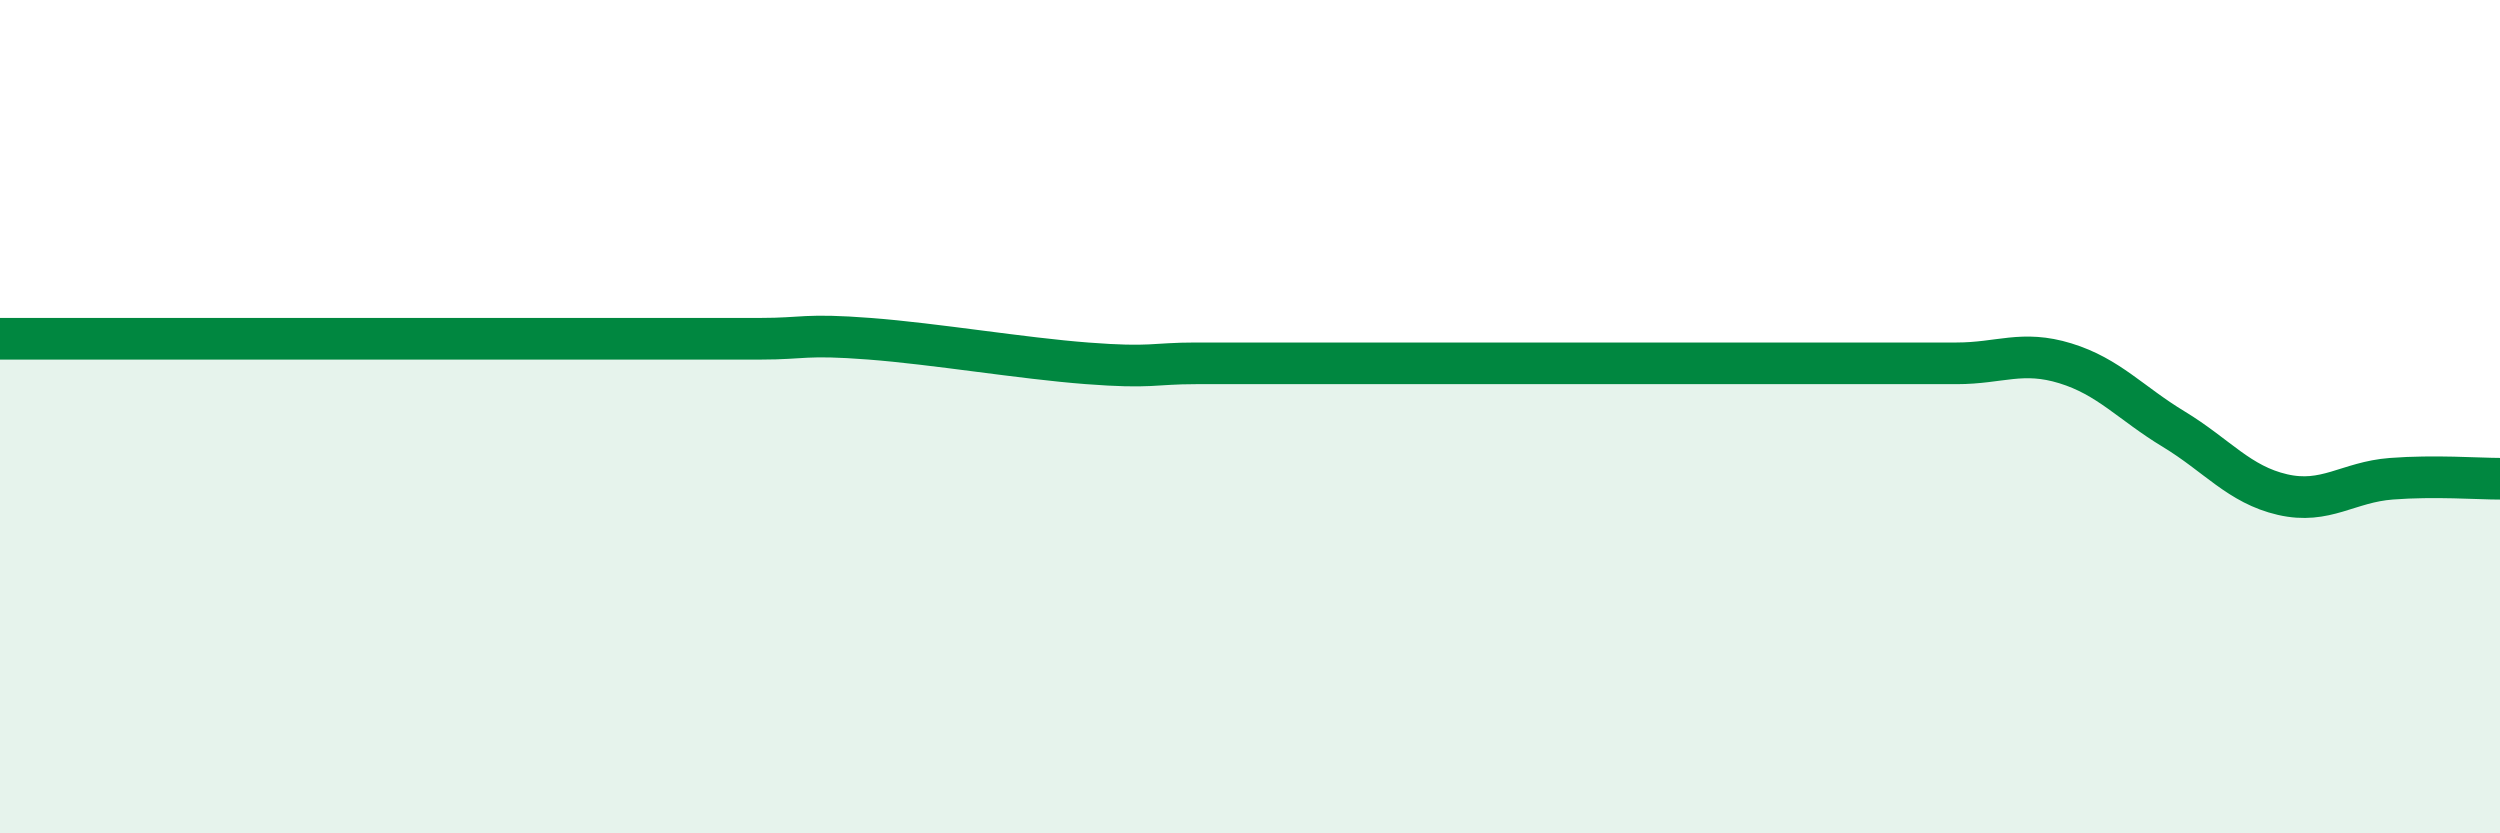
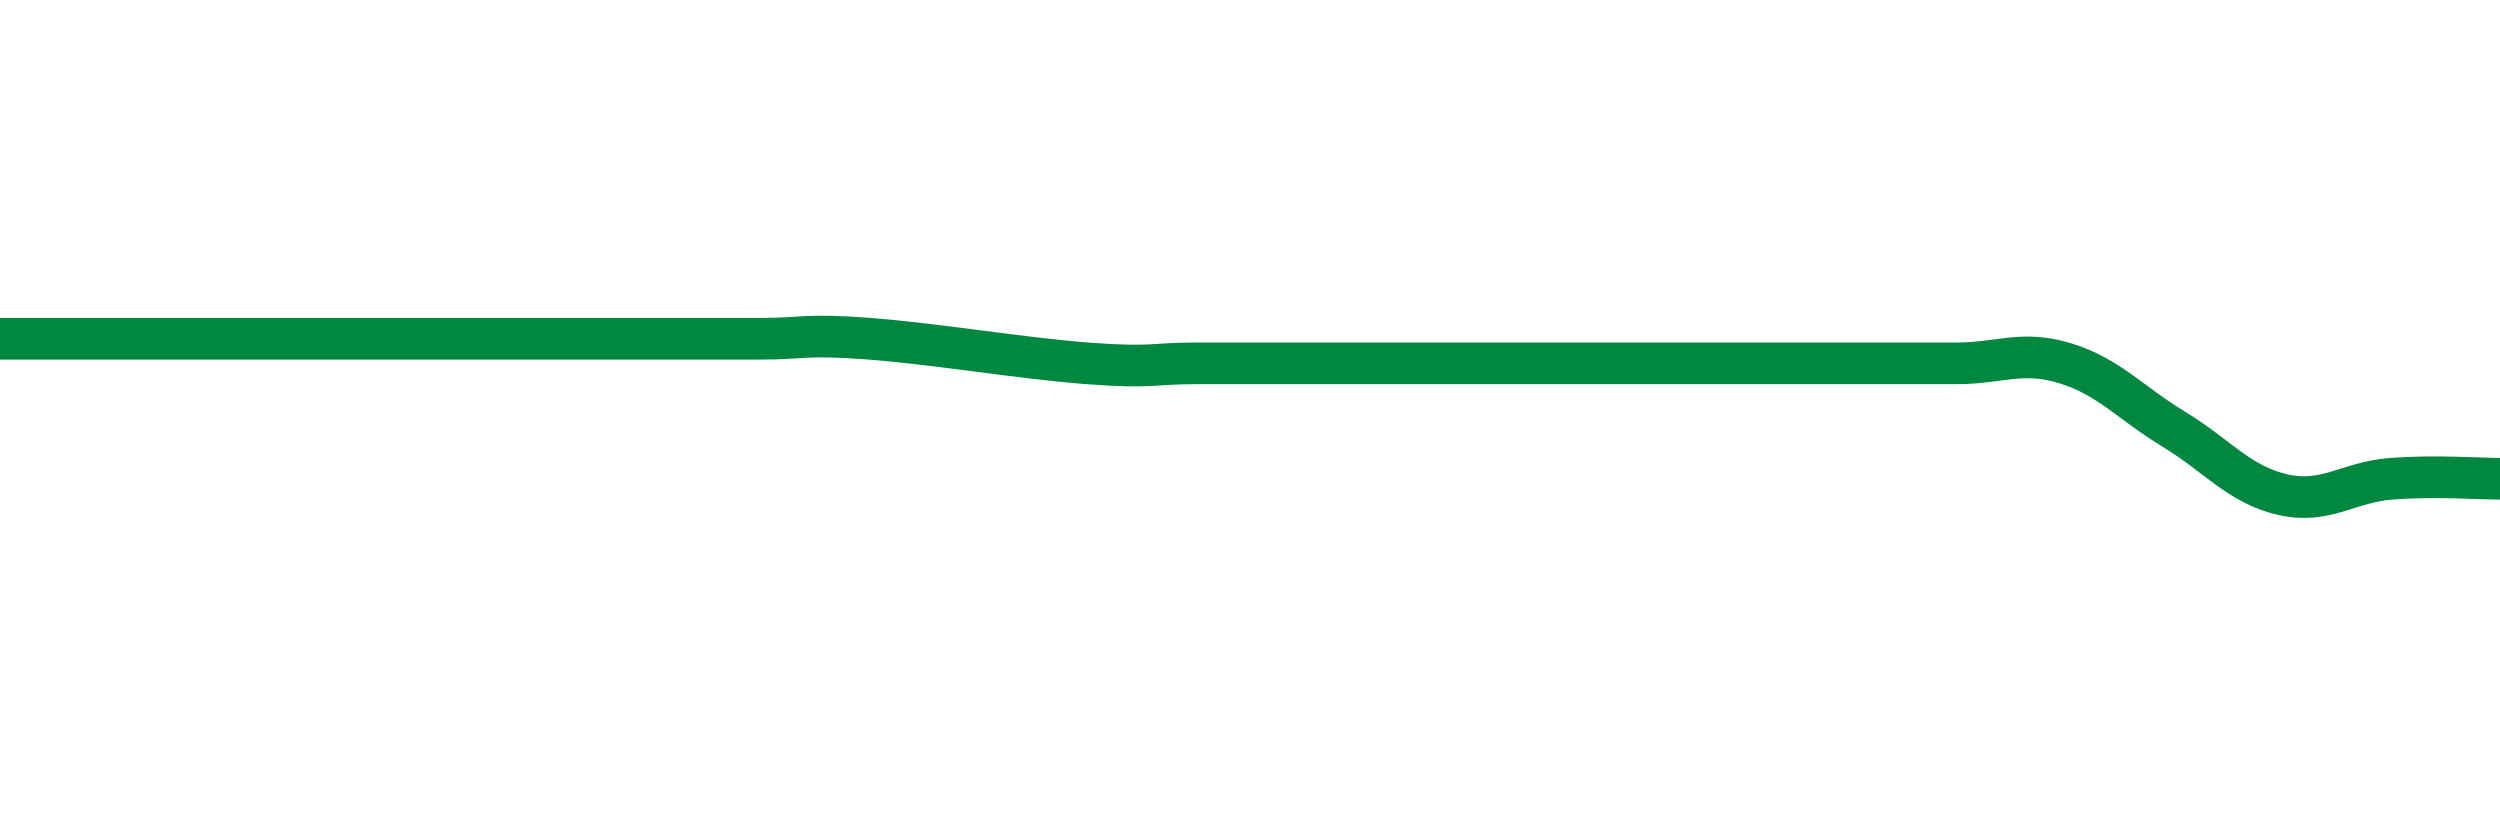
<svg xmlns="http://www.w3.org/2000/svg" width="60" height="20" viewBox="0 0 60 20">
-   <path d="M 0,8.13 C 0.52,8.13 1.57,8.13 2.61,8.13 C 3.65,8.13 4.18,8.13 5.22,8.13 C 6.26,8.13 6.79,8.13 7.83,8.13 C 8.87,8.13 9.39,8.13 10.43,8.13 C 11.47,8.13 12,8.13 13.04,8.13 C 14.08,8.13 14.61,8.13 15.65,8.13 C 16.69,8.13 17.22,8.13 18.26,8.13 C 19.3,8.13 19.3,8.01 20.87,8.13 C 22.44,8.25 24.52,8.6 26.09,8.72 C 27.66,8.84 27.66,8.72 28.7,8.72 C 29.74,8.72 30.26,8.72 31.3,8.72 C 32.34,8.72 32.87,8.72 33.91,8.72 C 34.95,8.72 35.48,8.72 36.52,8.72 C 37.56,8.72 38.09,8.72 39.13,8.72 C 40.17,8.72 40.7,8.72 41.74,8.72 C 42.78,8.72 43.31,8.72 44.35,8.72 C 45.39,8.72 45.92,8.72 46.96,8.72 C 48,8.72 48.53,8.4 49.57,8.72 C 50.61,9.04 51.13,9.67 52.17,10.3 C 53.21,10.93 53.74,11.63 54.78,11.87 C 55.82,12.11 56.35,11.57 57.39,11.49 C 58.43,11.41 59.48,11.49 60,11.49L60 20L0 20Z" fill="#008740" opacity="0.1" stroke-linecap="round" stroke-linejoin="round" />
  <path d="M 0,8.13 C 0.52,8.13 1.57,8.13 2.61,8.13 C 3.65,8.13 4.18,8.13 5.22,8.13 C 6.26,8.13 6.79,8.13 7.83,8.13 C 8.87,8.13 9.39,8.13 10.43,8.13 C 11.47,8.13 12,8.13 13.04,8.13 C 14.08,8.13 14.61,8.13 15.65,8.13 C 16.69,8.13 17.22,8.13 18.26,8.13 C 19.3,8.13 19.3,8.01 20.87,8.13 C 22.44,8.25 24.52,8.6 26.09,8.72 C 27.66,8.84 27.66,8.72 28.7,8.72 C 29.74,8.72 30.26,8.72 31.3,8.72 C 32.34,8.72 32.87,8.72 33.91,8.72 C 34.95,8.72 35.48,8.72 36.52,8.72 C 37.56,8.72 38.09,8.72 39.13,8.72 C 40.17,8.72 40.7,8.72 41.74,8.72 C 42.78,8.72 43.31,8.72 44.35,8.72 C 45.39,8.72 45.92,8.72 46.96,8.72 C 48,8.72 48.53,8.4 49.57,8.72 C 50.61,9.04 51.13,9.67 52.17,10.3 C 53.21,10.93 53.74,11.63 54.78,11.87 C 55.82,12.11 56.35,11.57 57.39,11.49 C 58.43,11.41 59.48,11.49 60,11.49" stroke="#008740" stroke-width="1" fill="none" stroke-linecap="round" stroke-linejoin="round" />
</svg>